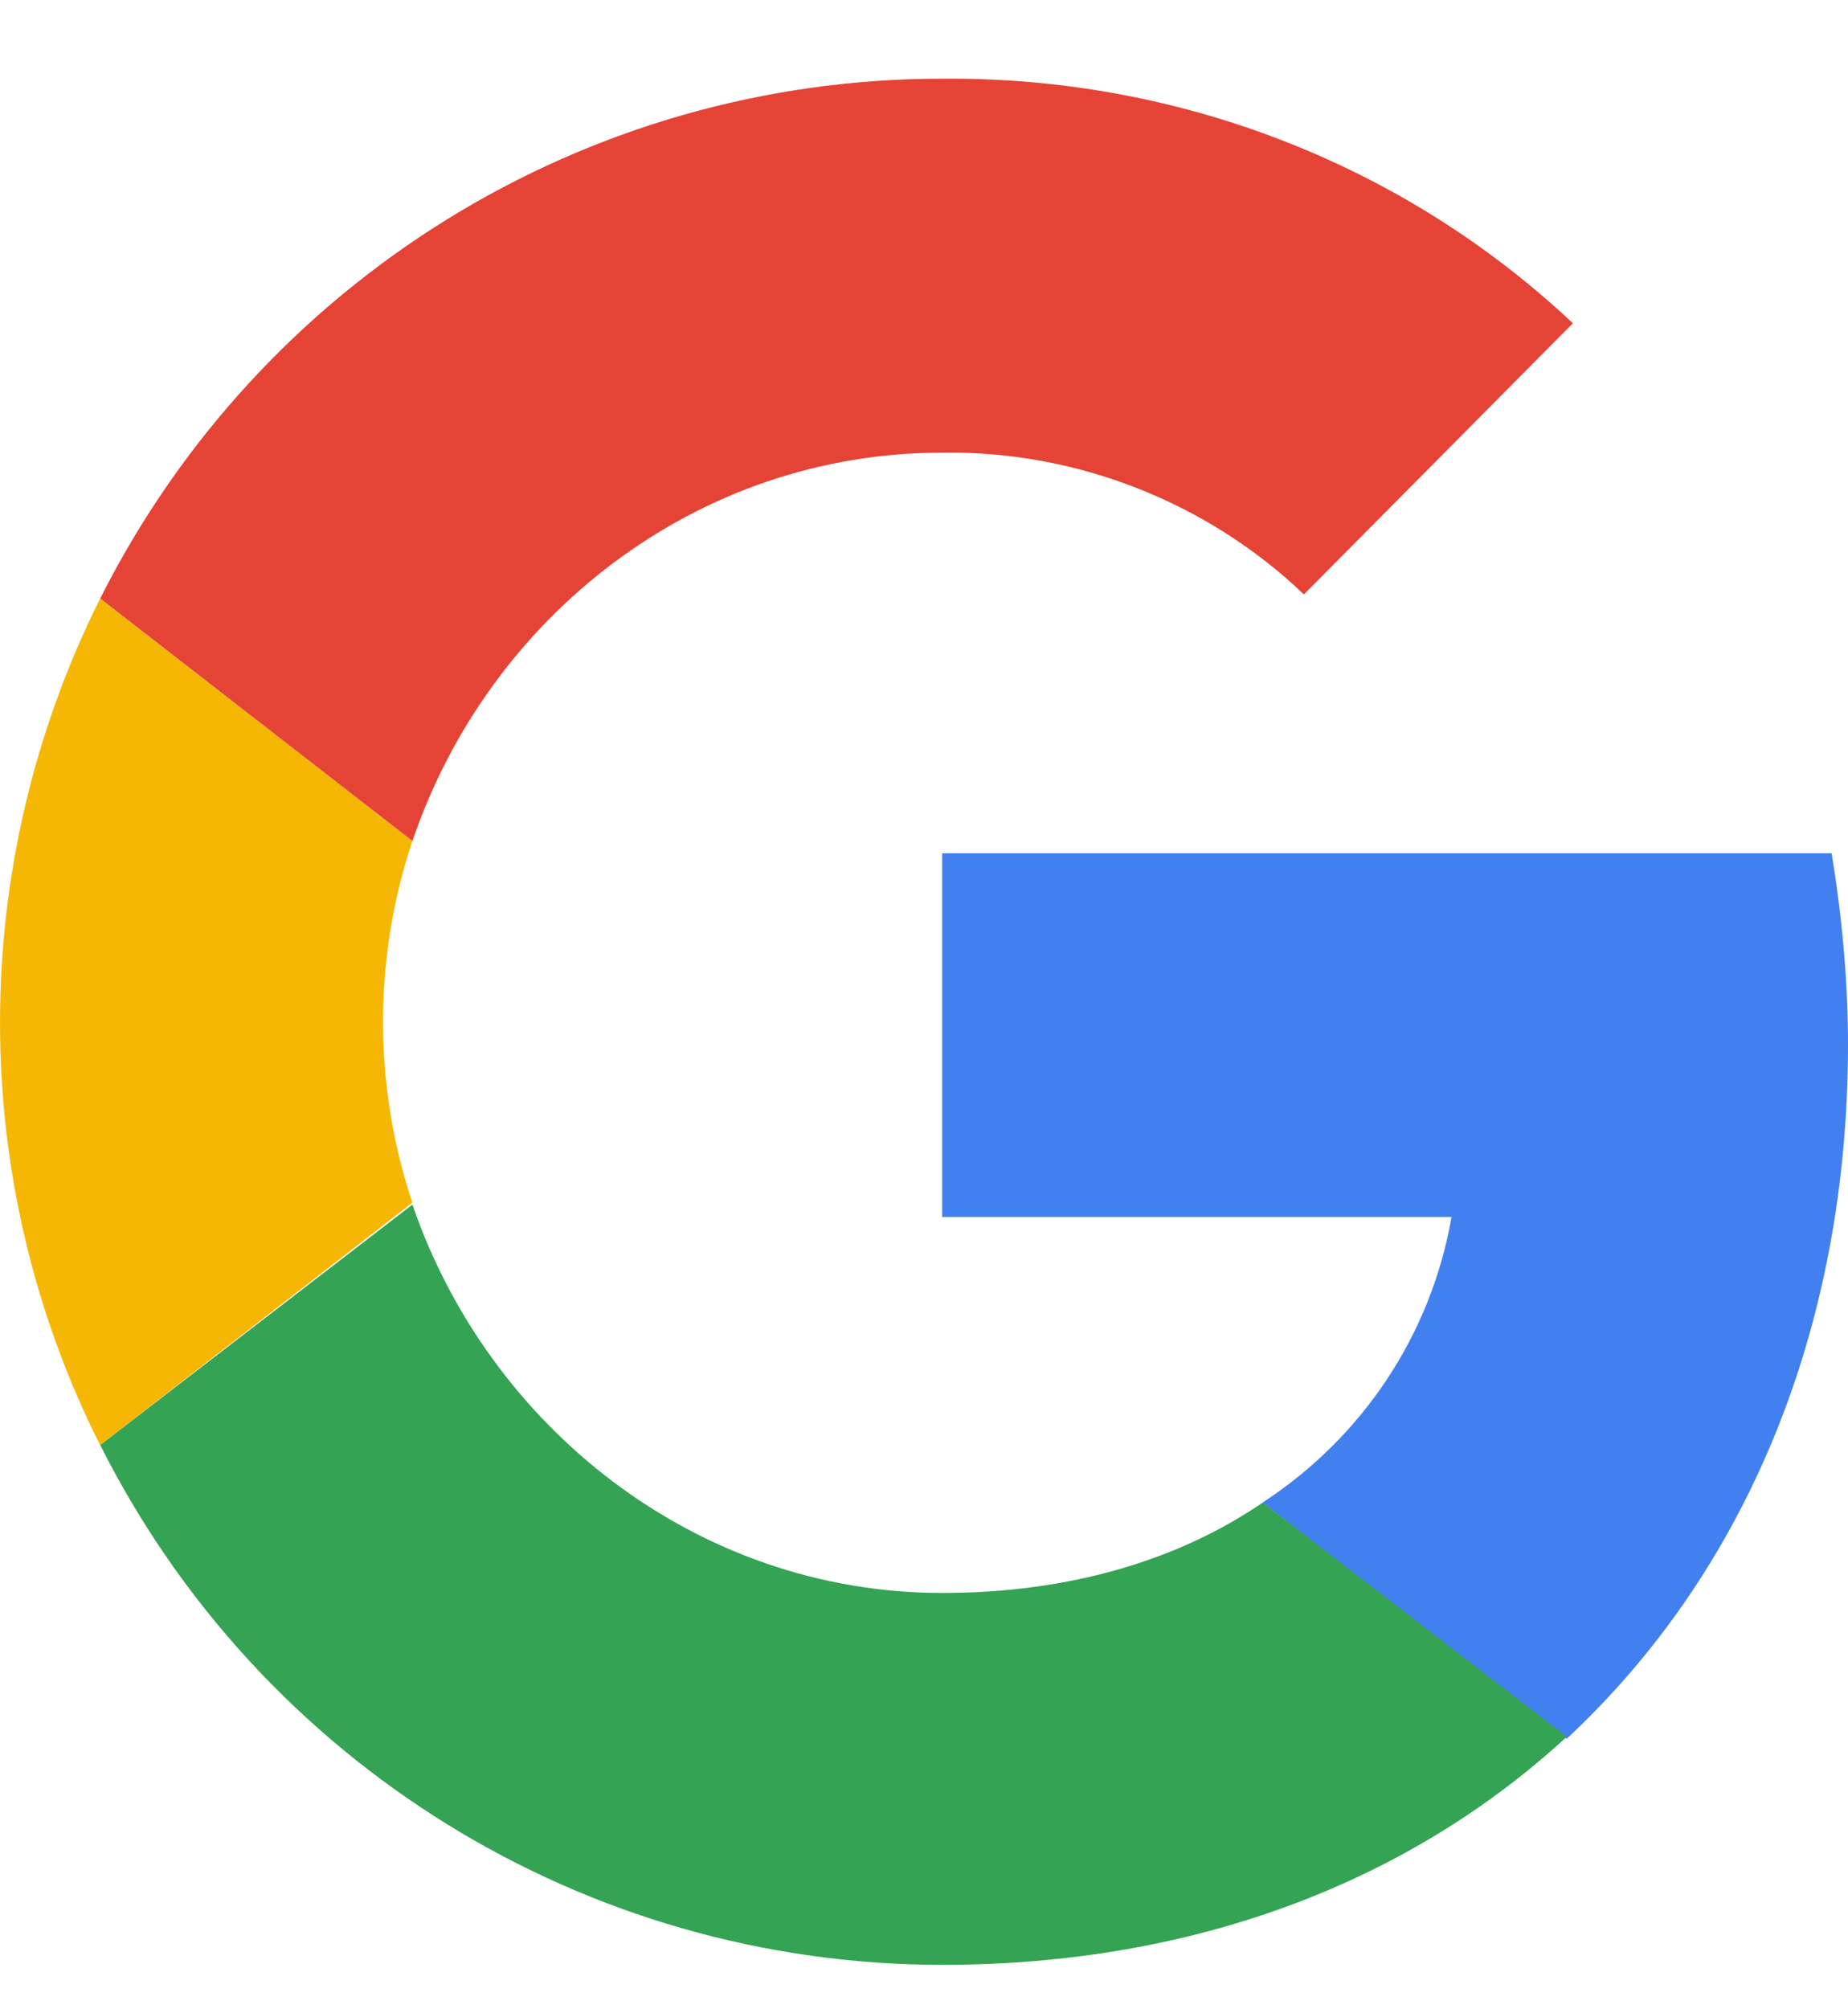
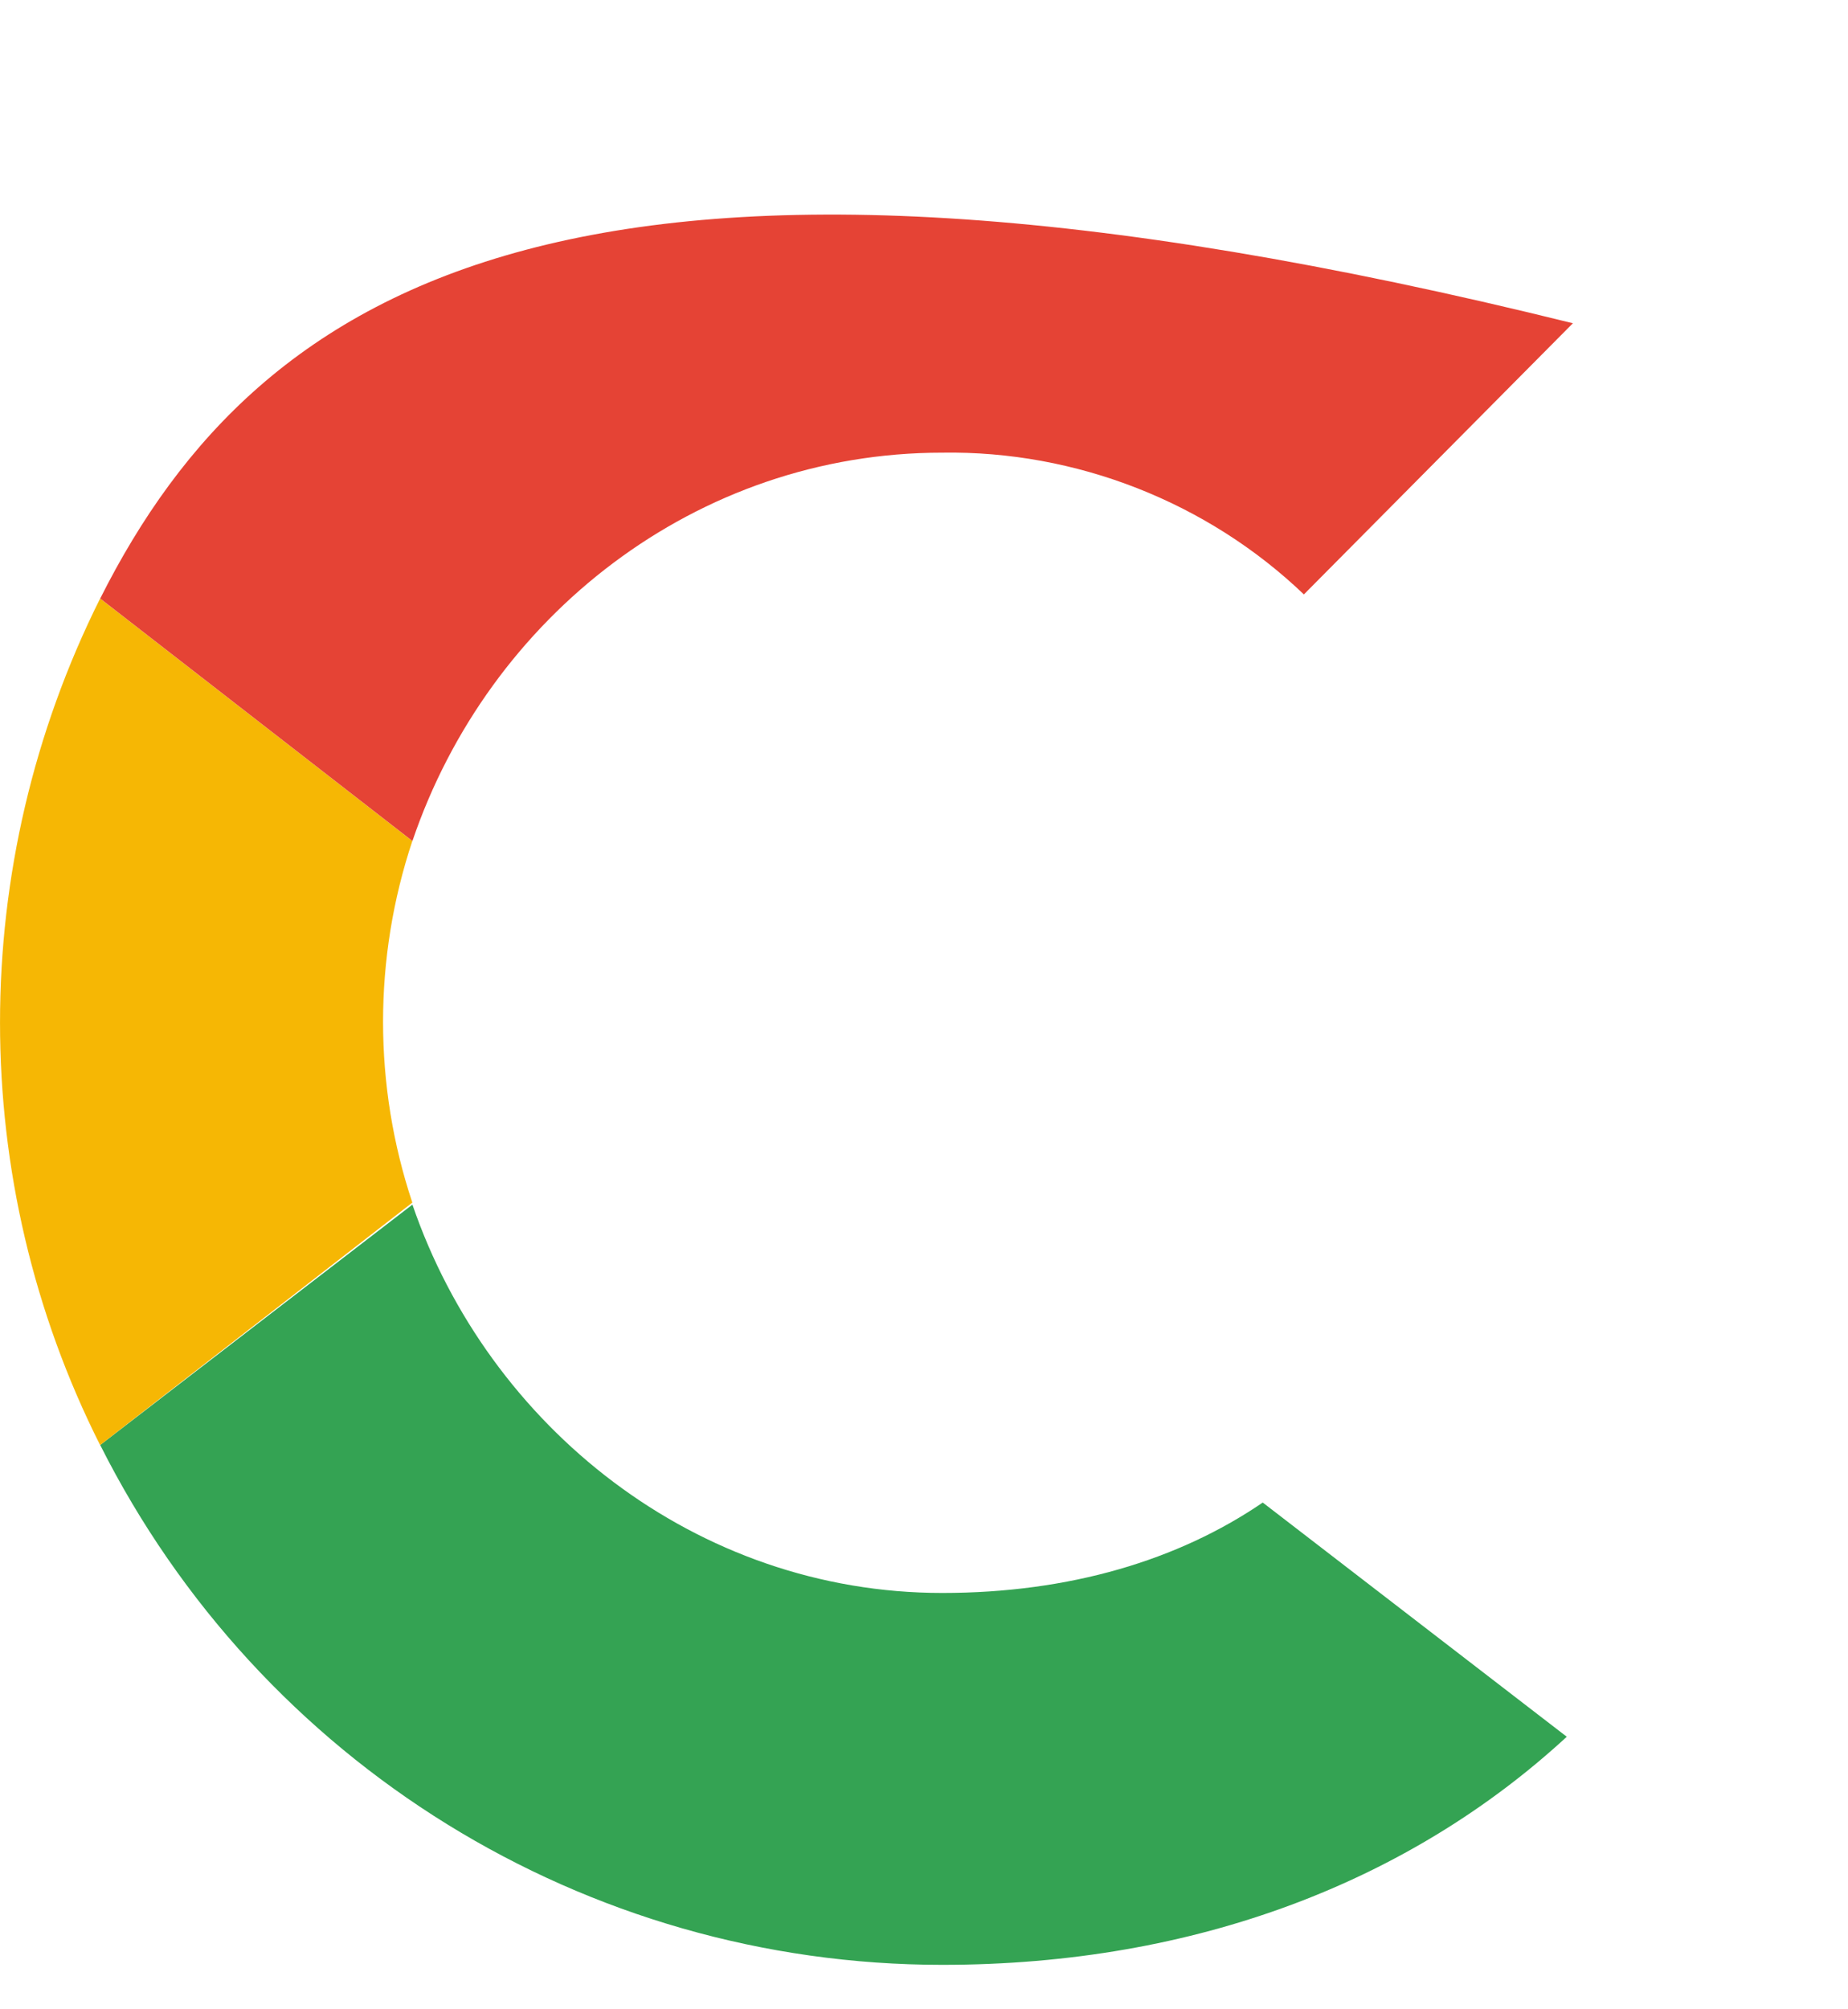
<svg xmlns="http://www.w3.org/2000/svg" width="23" height="25" viewBox="0 0 23 25" fill="none">
-   <path d="M23 12.995C23 12.202 22.923 11.384 22.796 10.617H11.726V15.142H18.066C17.811 16.599 16.967 17.877 15.714 18.695L19.498 21.635C21.722 19.564 23 16.548 23 12.995Z" fill="#4280EF" />
  <path d="M11.728 24.447C14.898 24.447 17.557 23.399 19.5 21.609L15.716 18.695C14.668 19.411 13.313 19.82 11.728 19.82C8.661 19.82 6.079 17.749 5.133 14.988L1.247 17.979C3.241 21.942 7.28 24.447 11.728 24.447Z" fill="#34A353" />
  <path d="M5.132 14.963C4.646 13.506 4.646 11.921 5.132 10.464L1.246 7.447C-0.415 10.771 -0.415 14.682 1.246 17.98L5.132 14.963Z" fill="#F6B704" />
-   <path d="M11.728 5.632C13.39 5.606 15.026 6.246 16.228 7.396L19.576 4.022C17.455 2.028 14.643 0.954 11.728 0.979C7.28 0.979 3.241 3.485 1.247 7.447L5.133 10.464C6.079 7.677 8.661 5.632 11.728 5.632Z" fill="#E54335" />
+   <path d="M11.728 5.632C13.39 5.606 15.026 6.246 16.228 7.396L19.576 4.022C7.28 0.979 3.241 3.485 1.247 7.447L5.133 10.464C6.079 7.677 8.661 5.632 11.728 5.632Z" fill="#E54335" />
</svg>